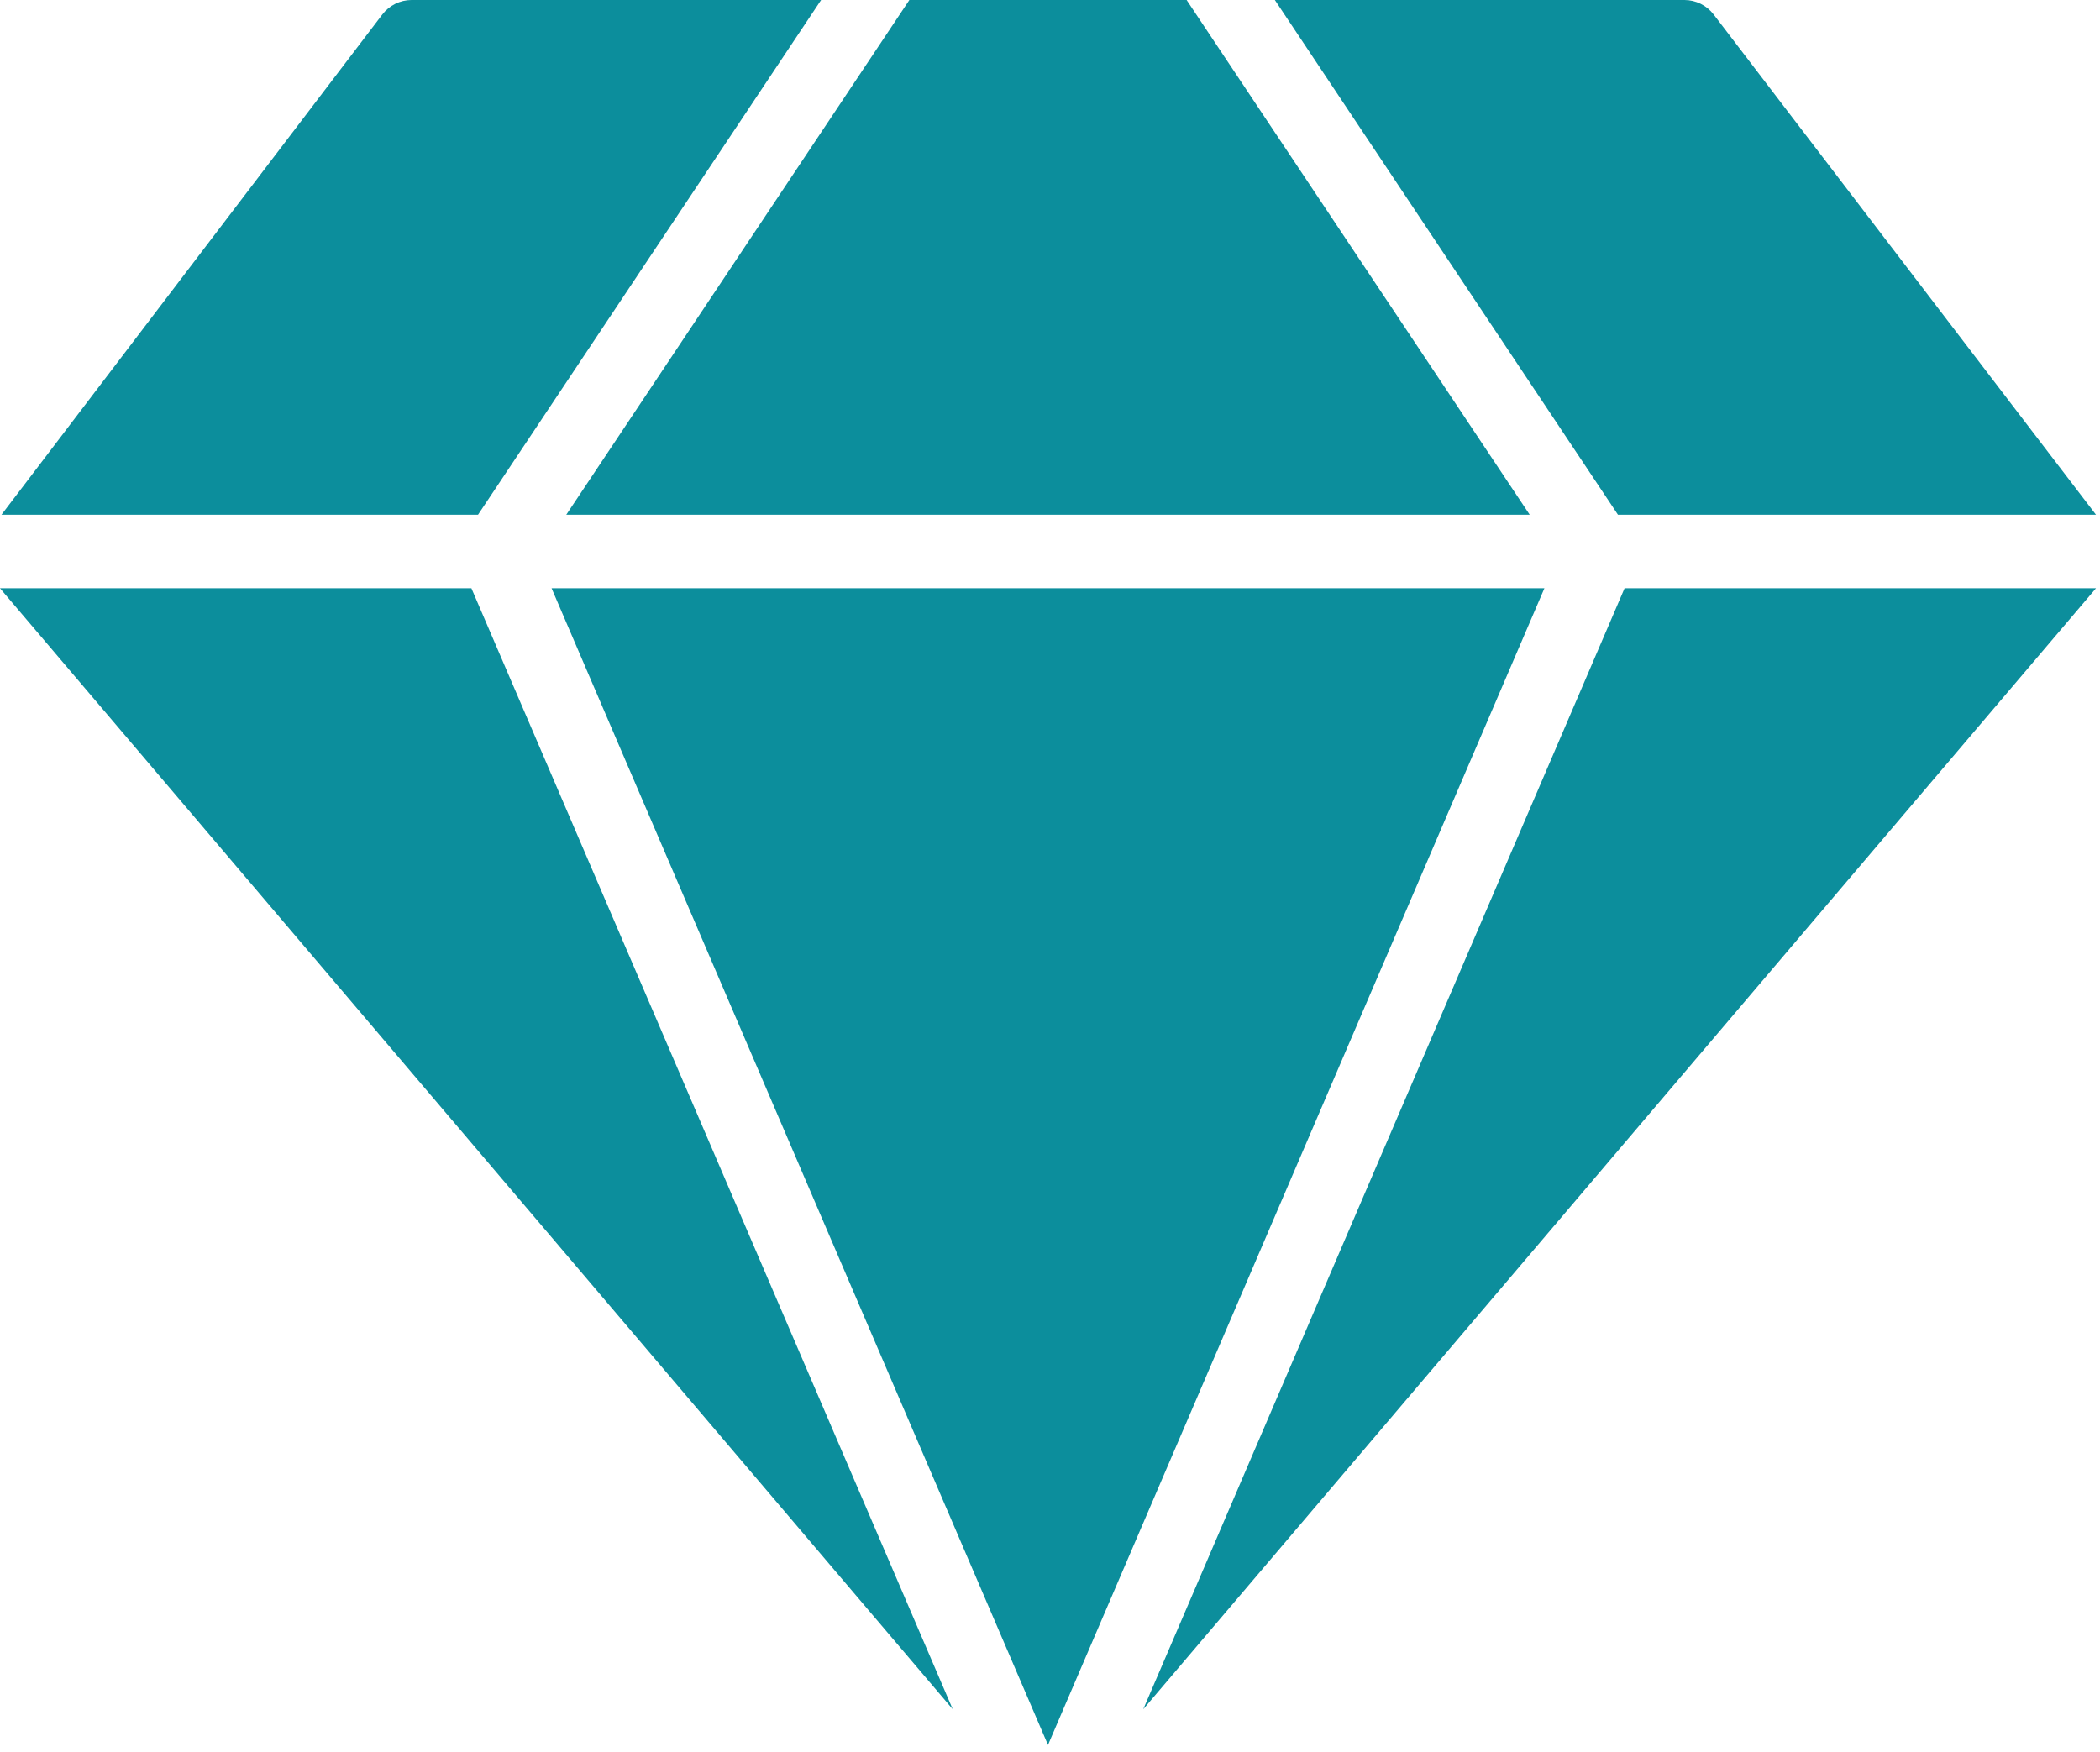
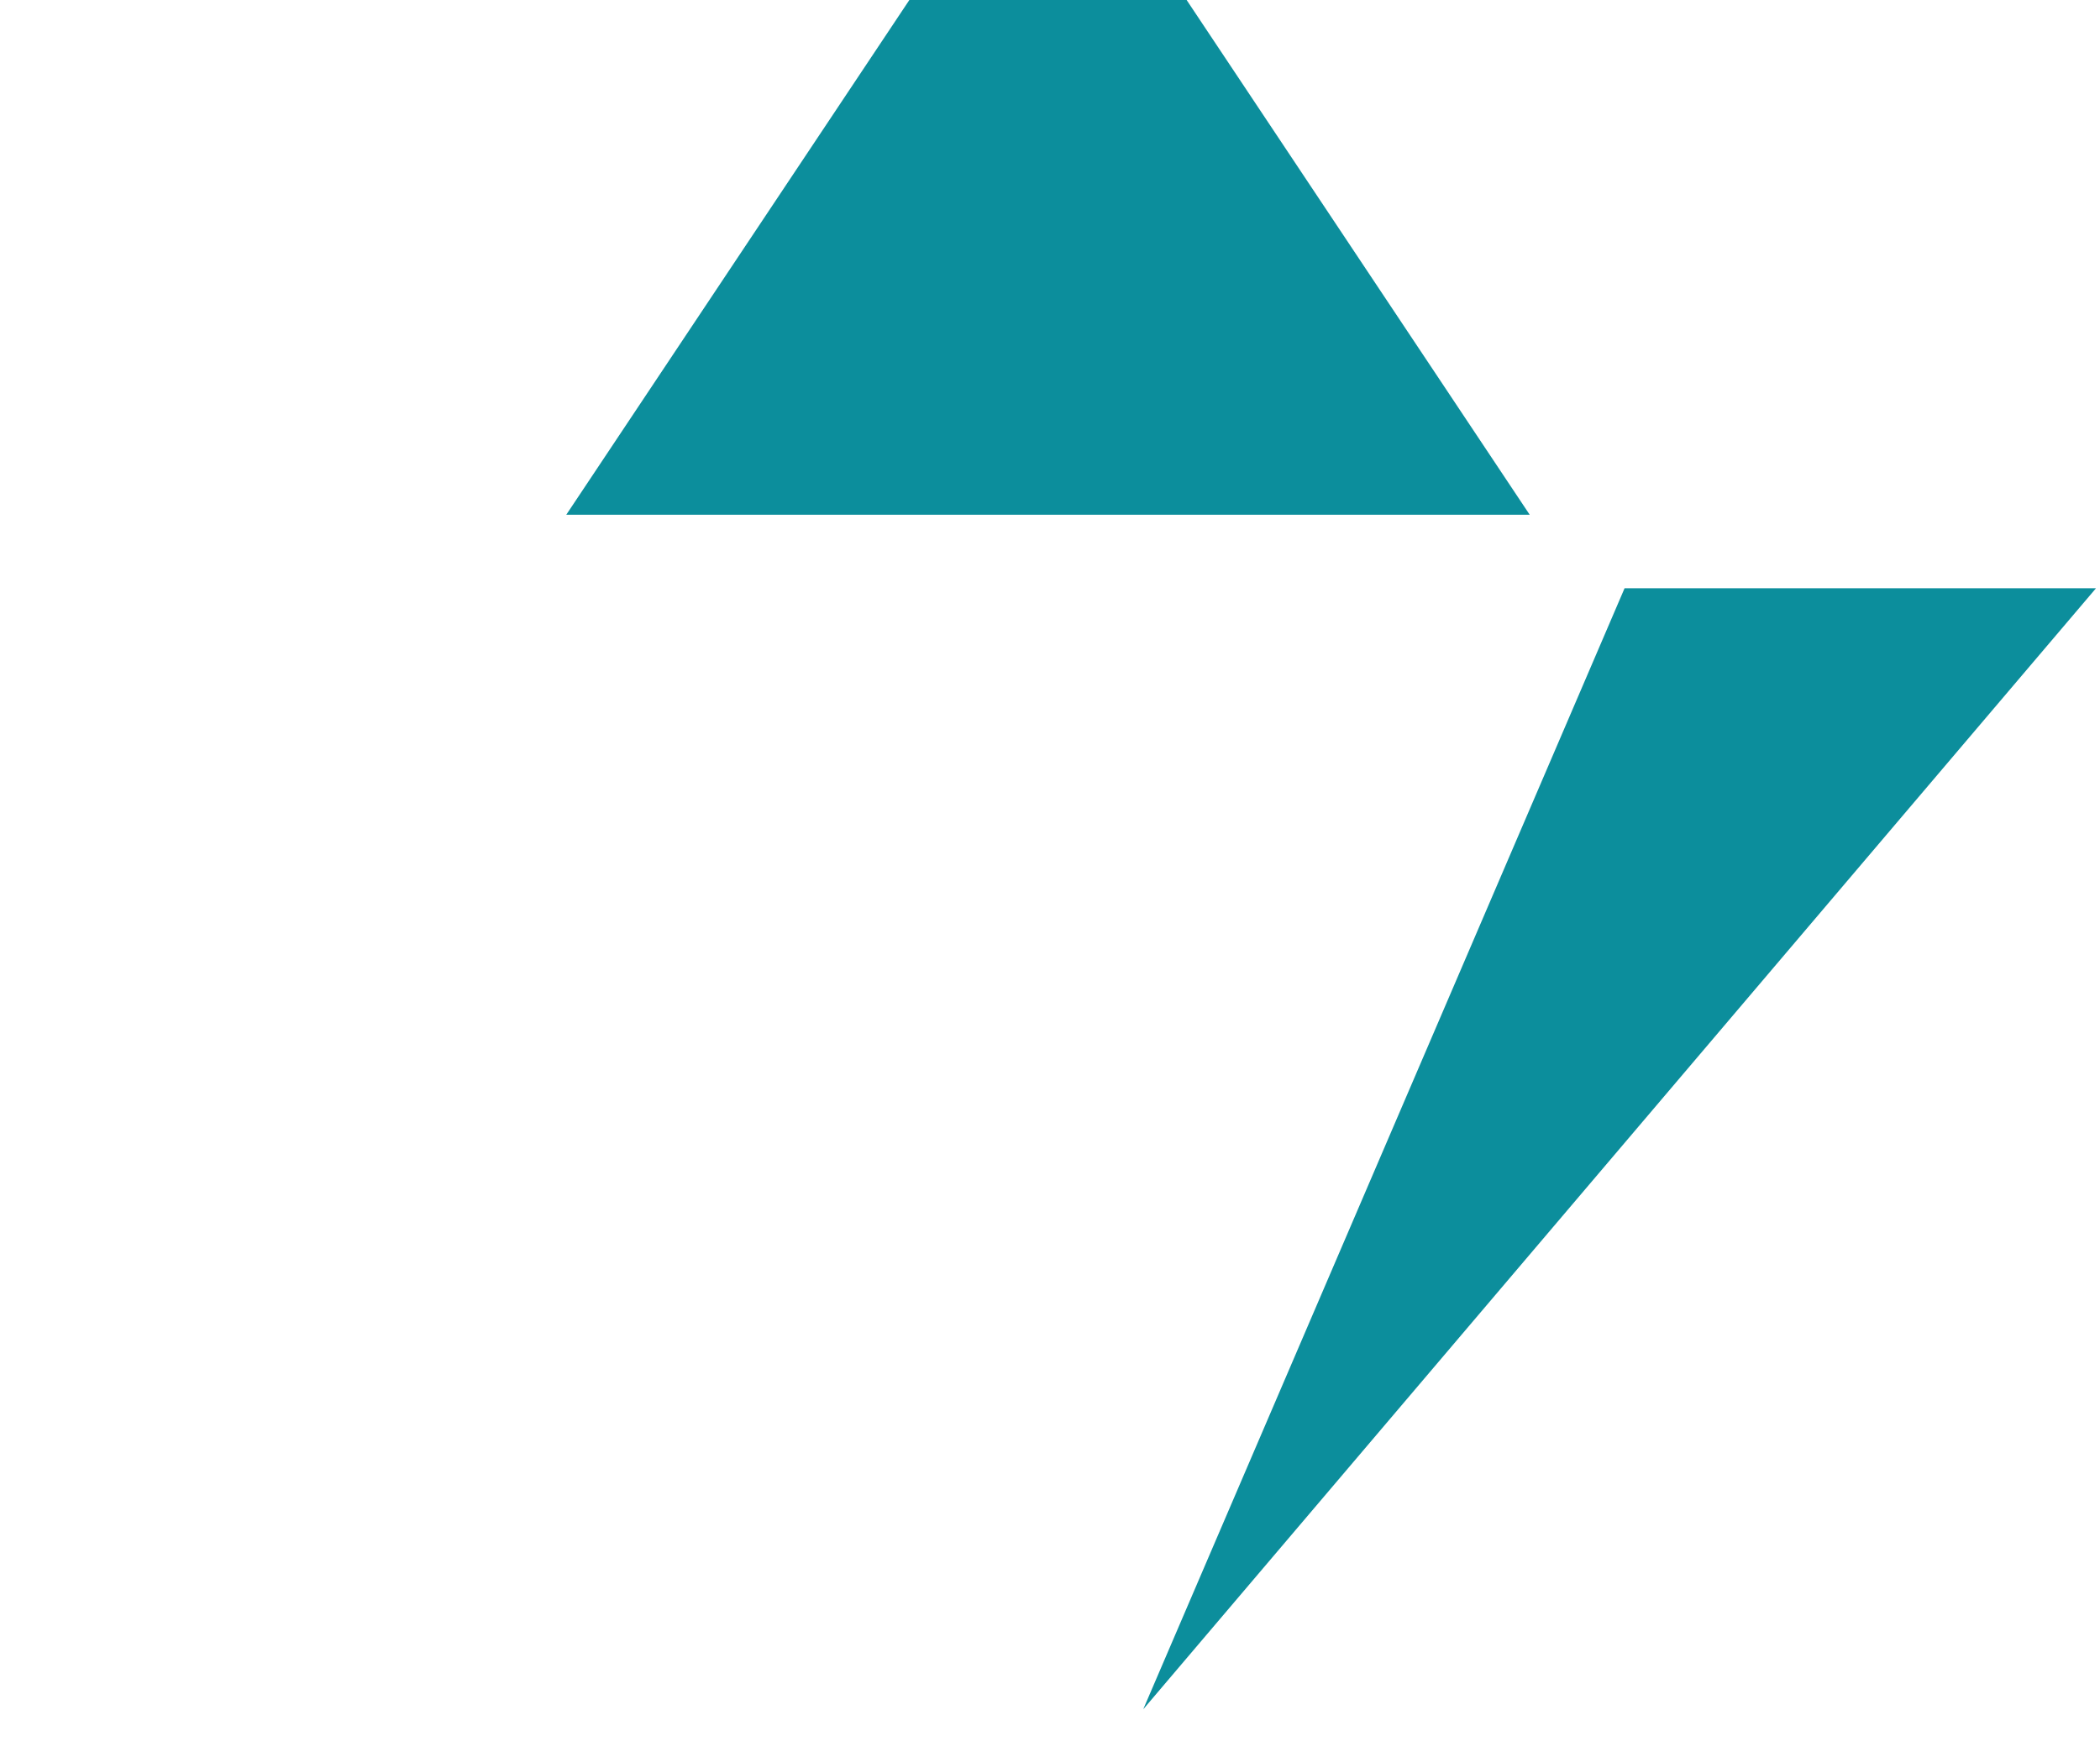
<svg xmlns="http://www.w3.org/2000/svg" width="169" height="141" viewBox="0 0 169 141" fill="none">
-   <path d="M76.674 137.575L37.937 47.348H0L76.674 137.575Z" fill="#0C8E9C" />
  <path d="M123.104 41.429L95.495 0H73.182L45.572 41.429H123.104Z" fill="#0C8E9C" />
-   <path d="M124.288 47.348H44.389L84.338 140.445L124.288 47.348Z" fill="#0C8E9C" />
  <path d="M130.739 47.348L92.003 137.575L168.677 47.348H130.739Z" fill="#0C8E9C" />
-   <path d="M38.47 41.429L66.079 0H33.114C32.662 0.001 32.216 0.106 31.811 0.306C31.405 0.506 31.052 0.796 30.776 1.154L0.118 41.429H38.47ZM130.206 41.429H168.676L137.9 1.154C137.624 0.796 137.27 0.506 136.865 0.306C136.46 0.106 136.014 0.001 135.562 0H102.596L130.206 41.429Z" fill="#0C8E9C" />
</svg>